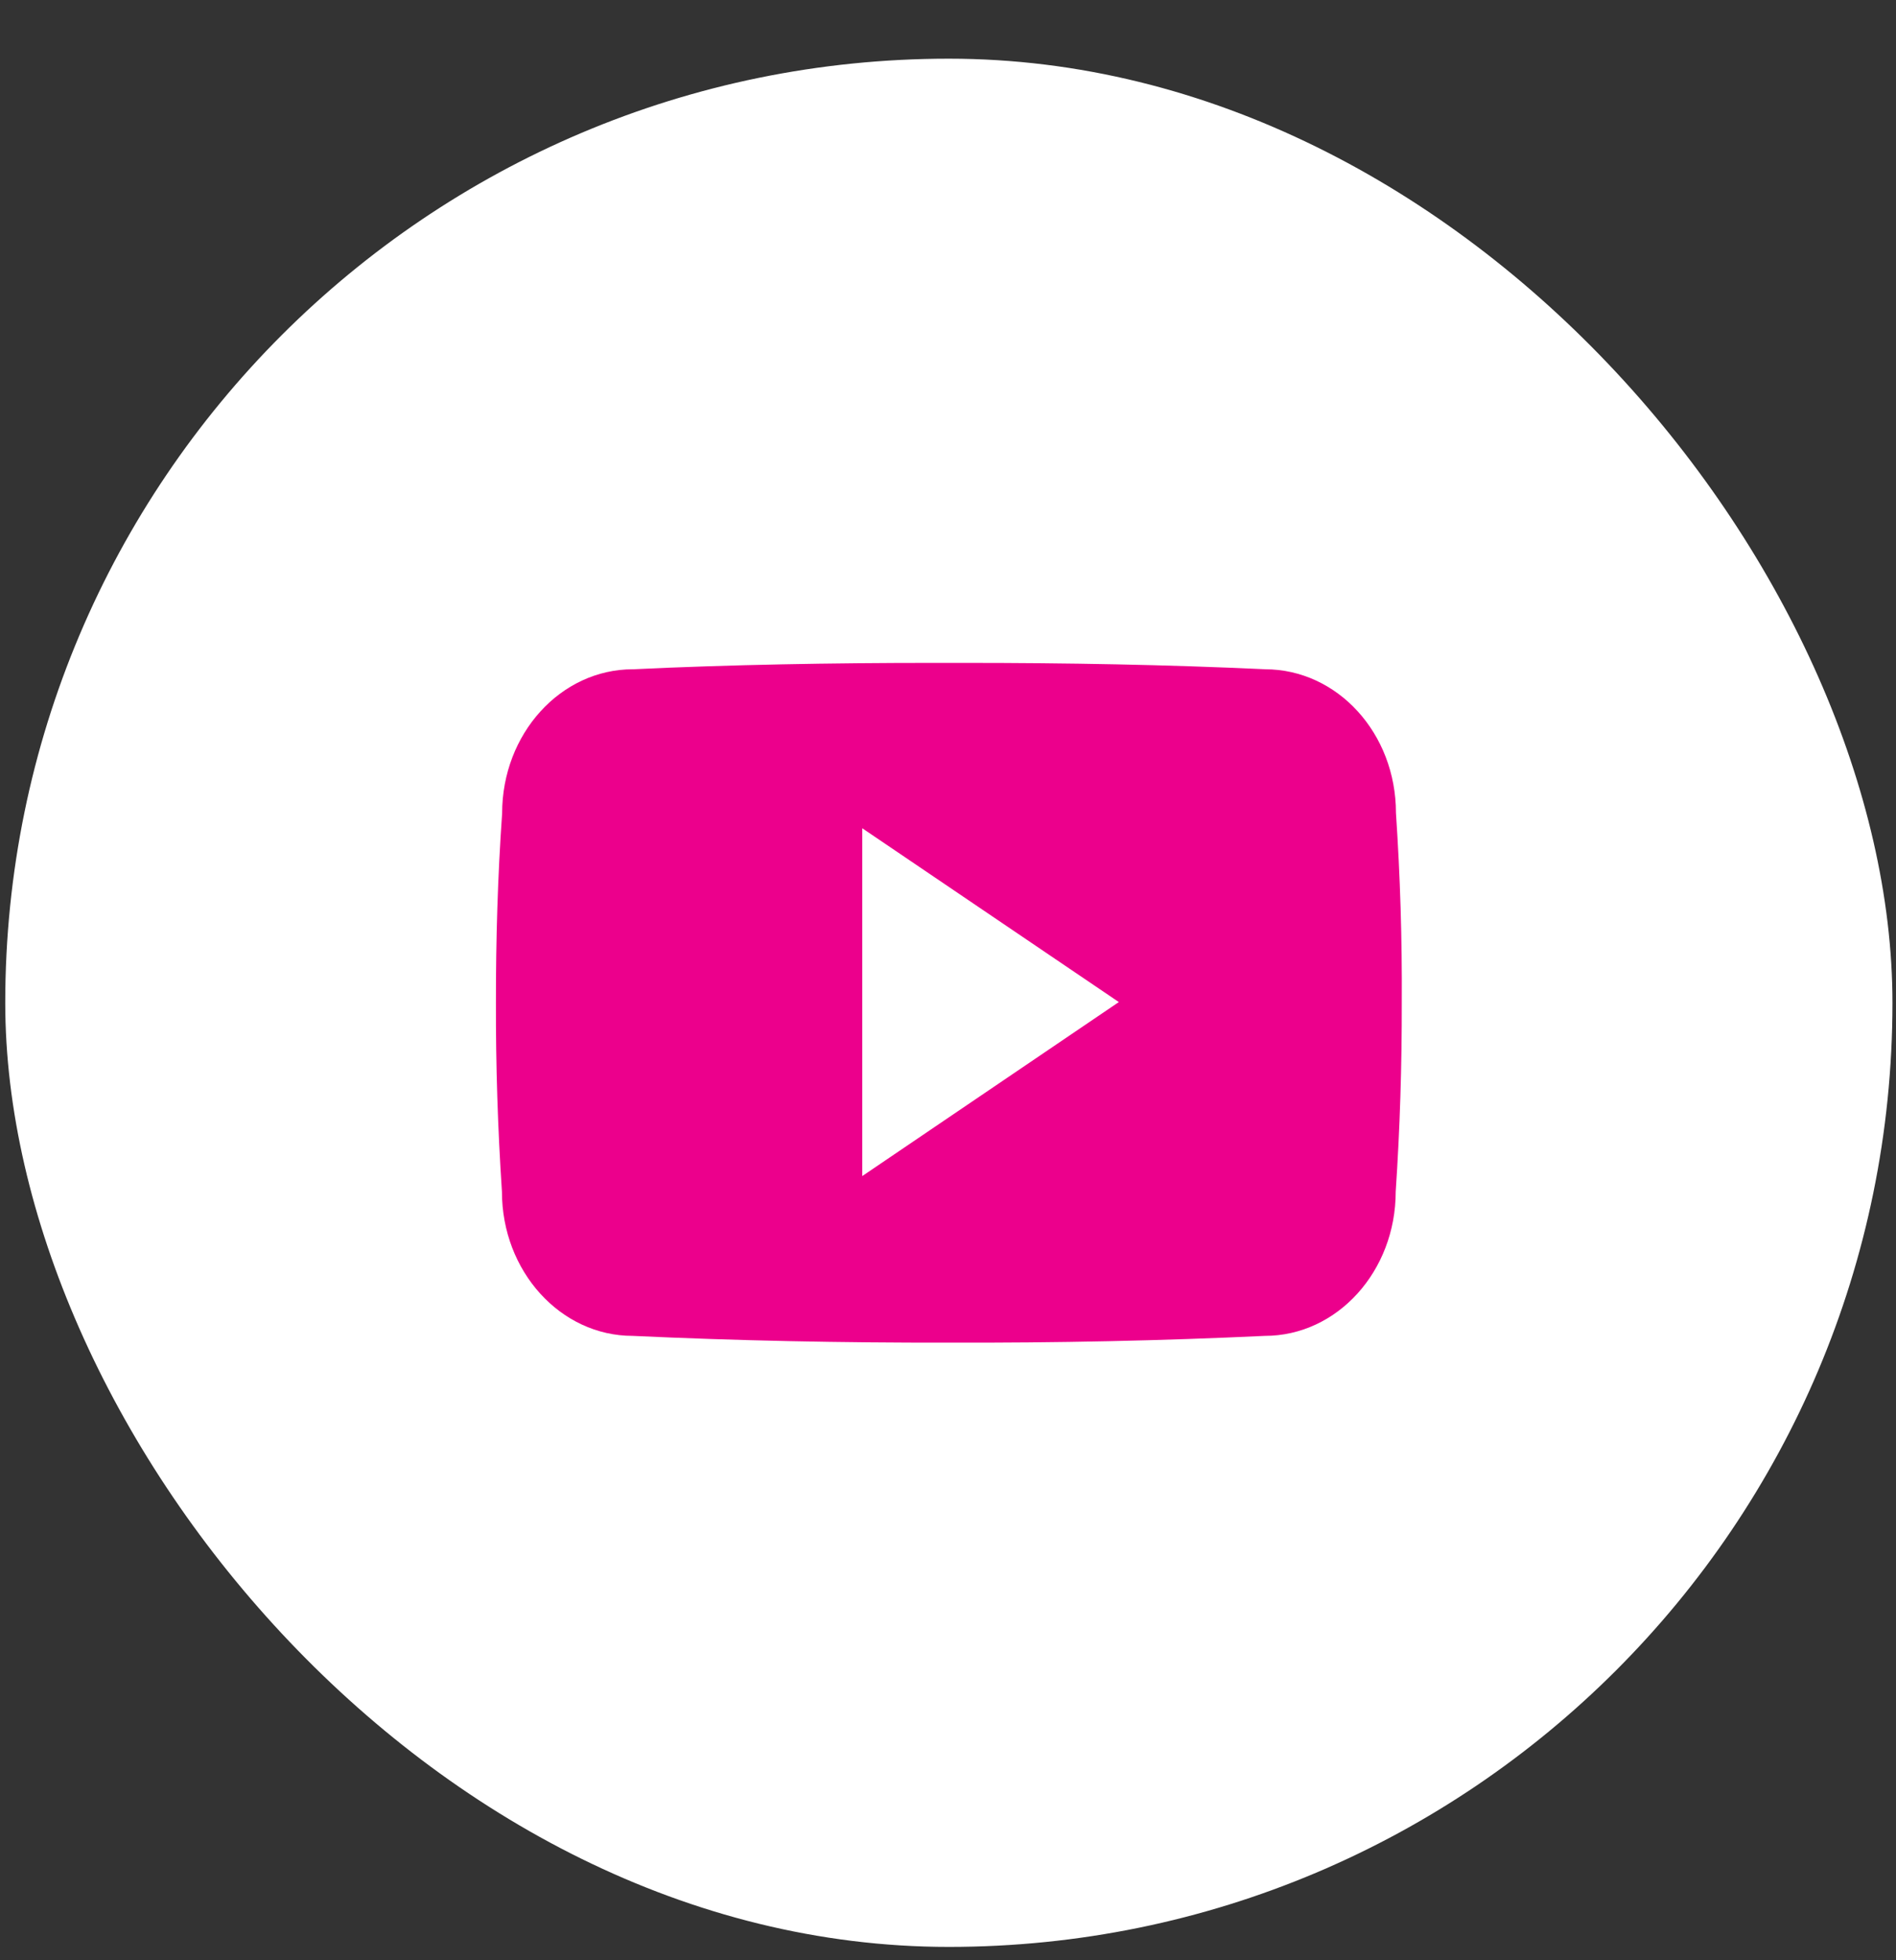
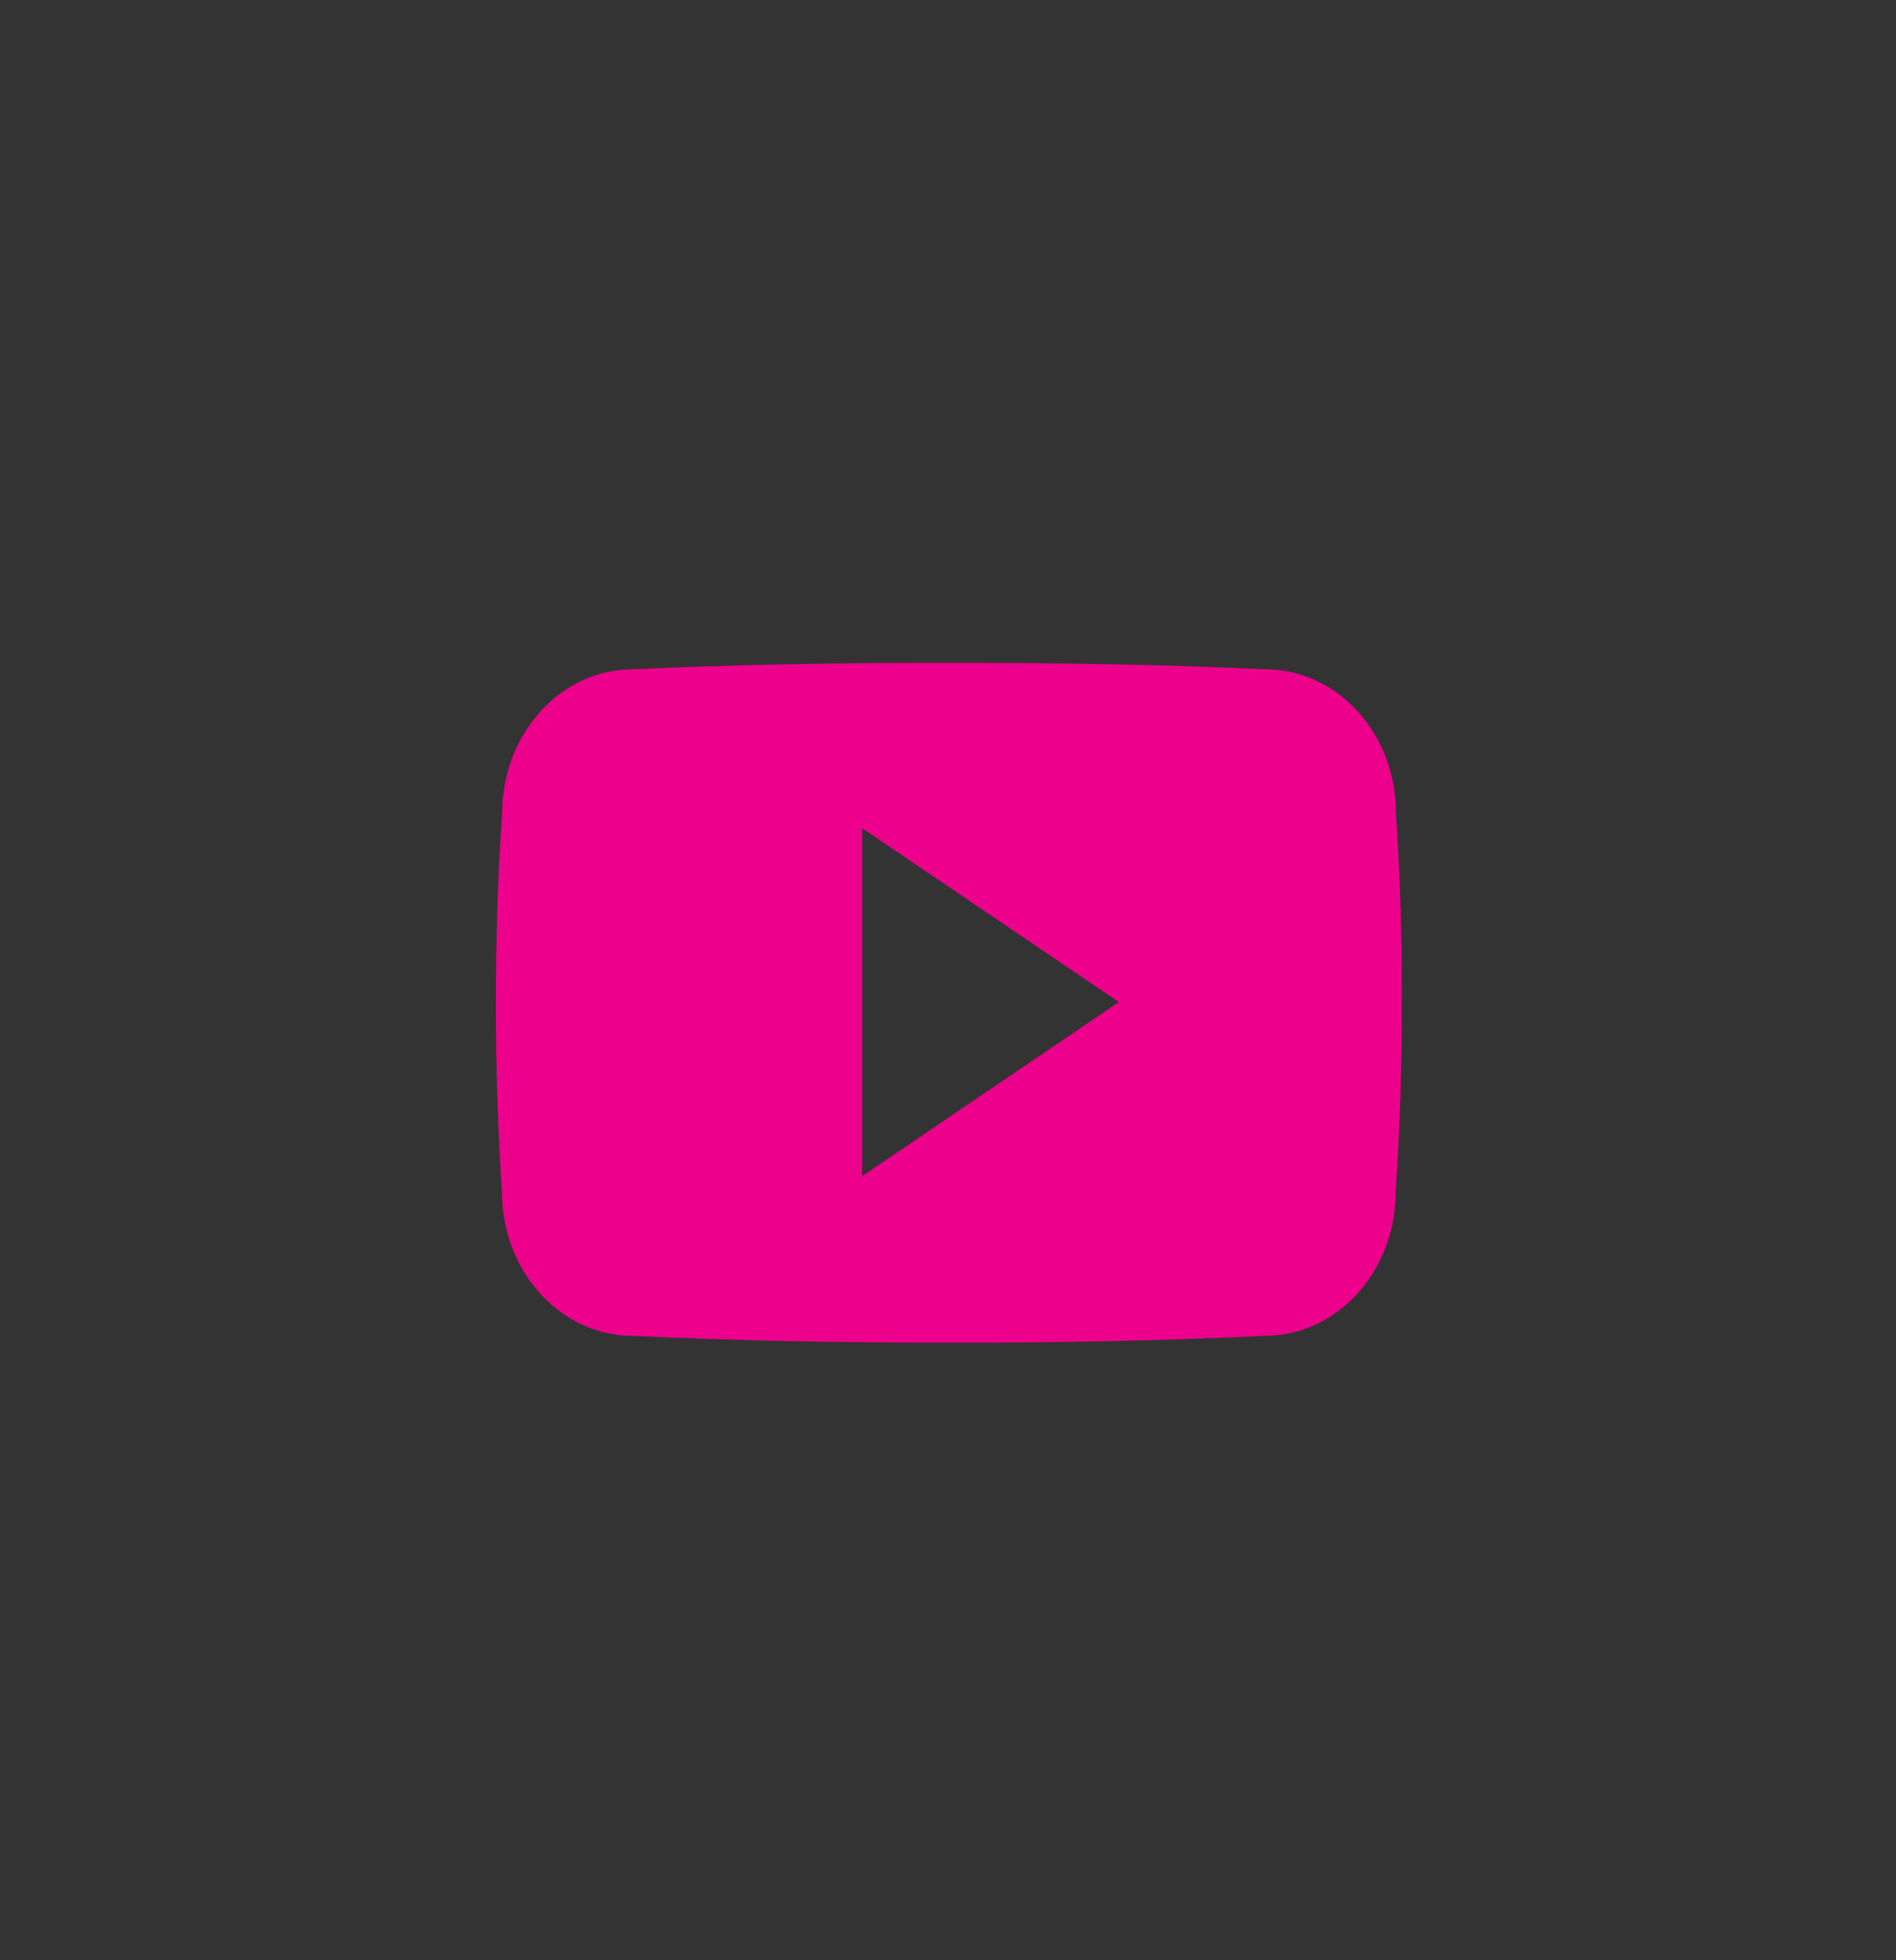
<svg xmlns="http://www.w3.org/2000/svg" width="30" height="31" viewBox="0 0 30 31" fill="none">
  <rect x="0" y="0" width="30" height="31" fill="#333333" stroke="none" />
-   <rect x="0.083" y="0.928" width="29.861" height="29.861" rx="14.931" fill="white" />
  <g clip-path="url(#clip0_4900_1888)">
    <g clip-path="url(#clip1_4900_1888)">
      <g clip-path="url(#clip2_4900_1888)">
        <path d="M22.088 12.857C22.088 11.597 21.162 10.584 20.016 10.584C18.465 10.511 16.883 10.483 15.267 10.483H14.763C13.15 10.483 11.565 10.511 10.014 10.584C8.872 10.584 7.945 11.603 7.945 12.863C7.875 13.859 7.846 14.856 7.847 15.852C7.844 16.849 7.876 17.846 7.942 18.845C7.942 20.105 8.869 21.126 10.011 21.126C11.641 21.202 13.312 21.236 15.012 21.233C16.714 21.238 18.381 21.203 20.012 21.126C21.158 21.126 22.084 20.105 22.084 18.845C22.151 17.846 22.182 16.849 22.18 15.85C22.186 14.853 22.155 13.855 22.088 12.857ZM13.643 18.599V13.098L17.703 15.847L13.643 18.599Z" fill="#EC008C" />
      </g>
    </g>
  </g>
  <defs>
    <clipPath id="clip0_4900_1888">
      <rect width="14.333" height="10.75" fill="white" transform="translate(7.847 10.483)" />
    </clipPath>
    <clipPath id="clip1_4900_1888">
      <rect width="14.333" height="10.75" fill="white" transform="translate(7.847 10.483)" />
    </clipPath>
    <clipPath id="clip2_4900_1888">
      <rect width="14.333" height="10.75" fill="white" transform="translate(7.847 10.483)" />
    </clipPath>
  </defs>
</svg>